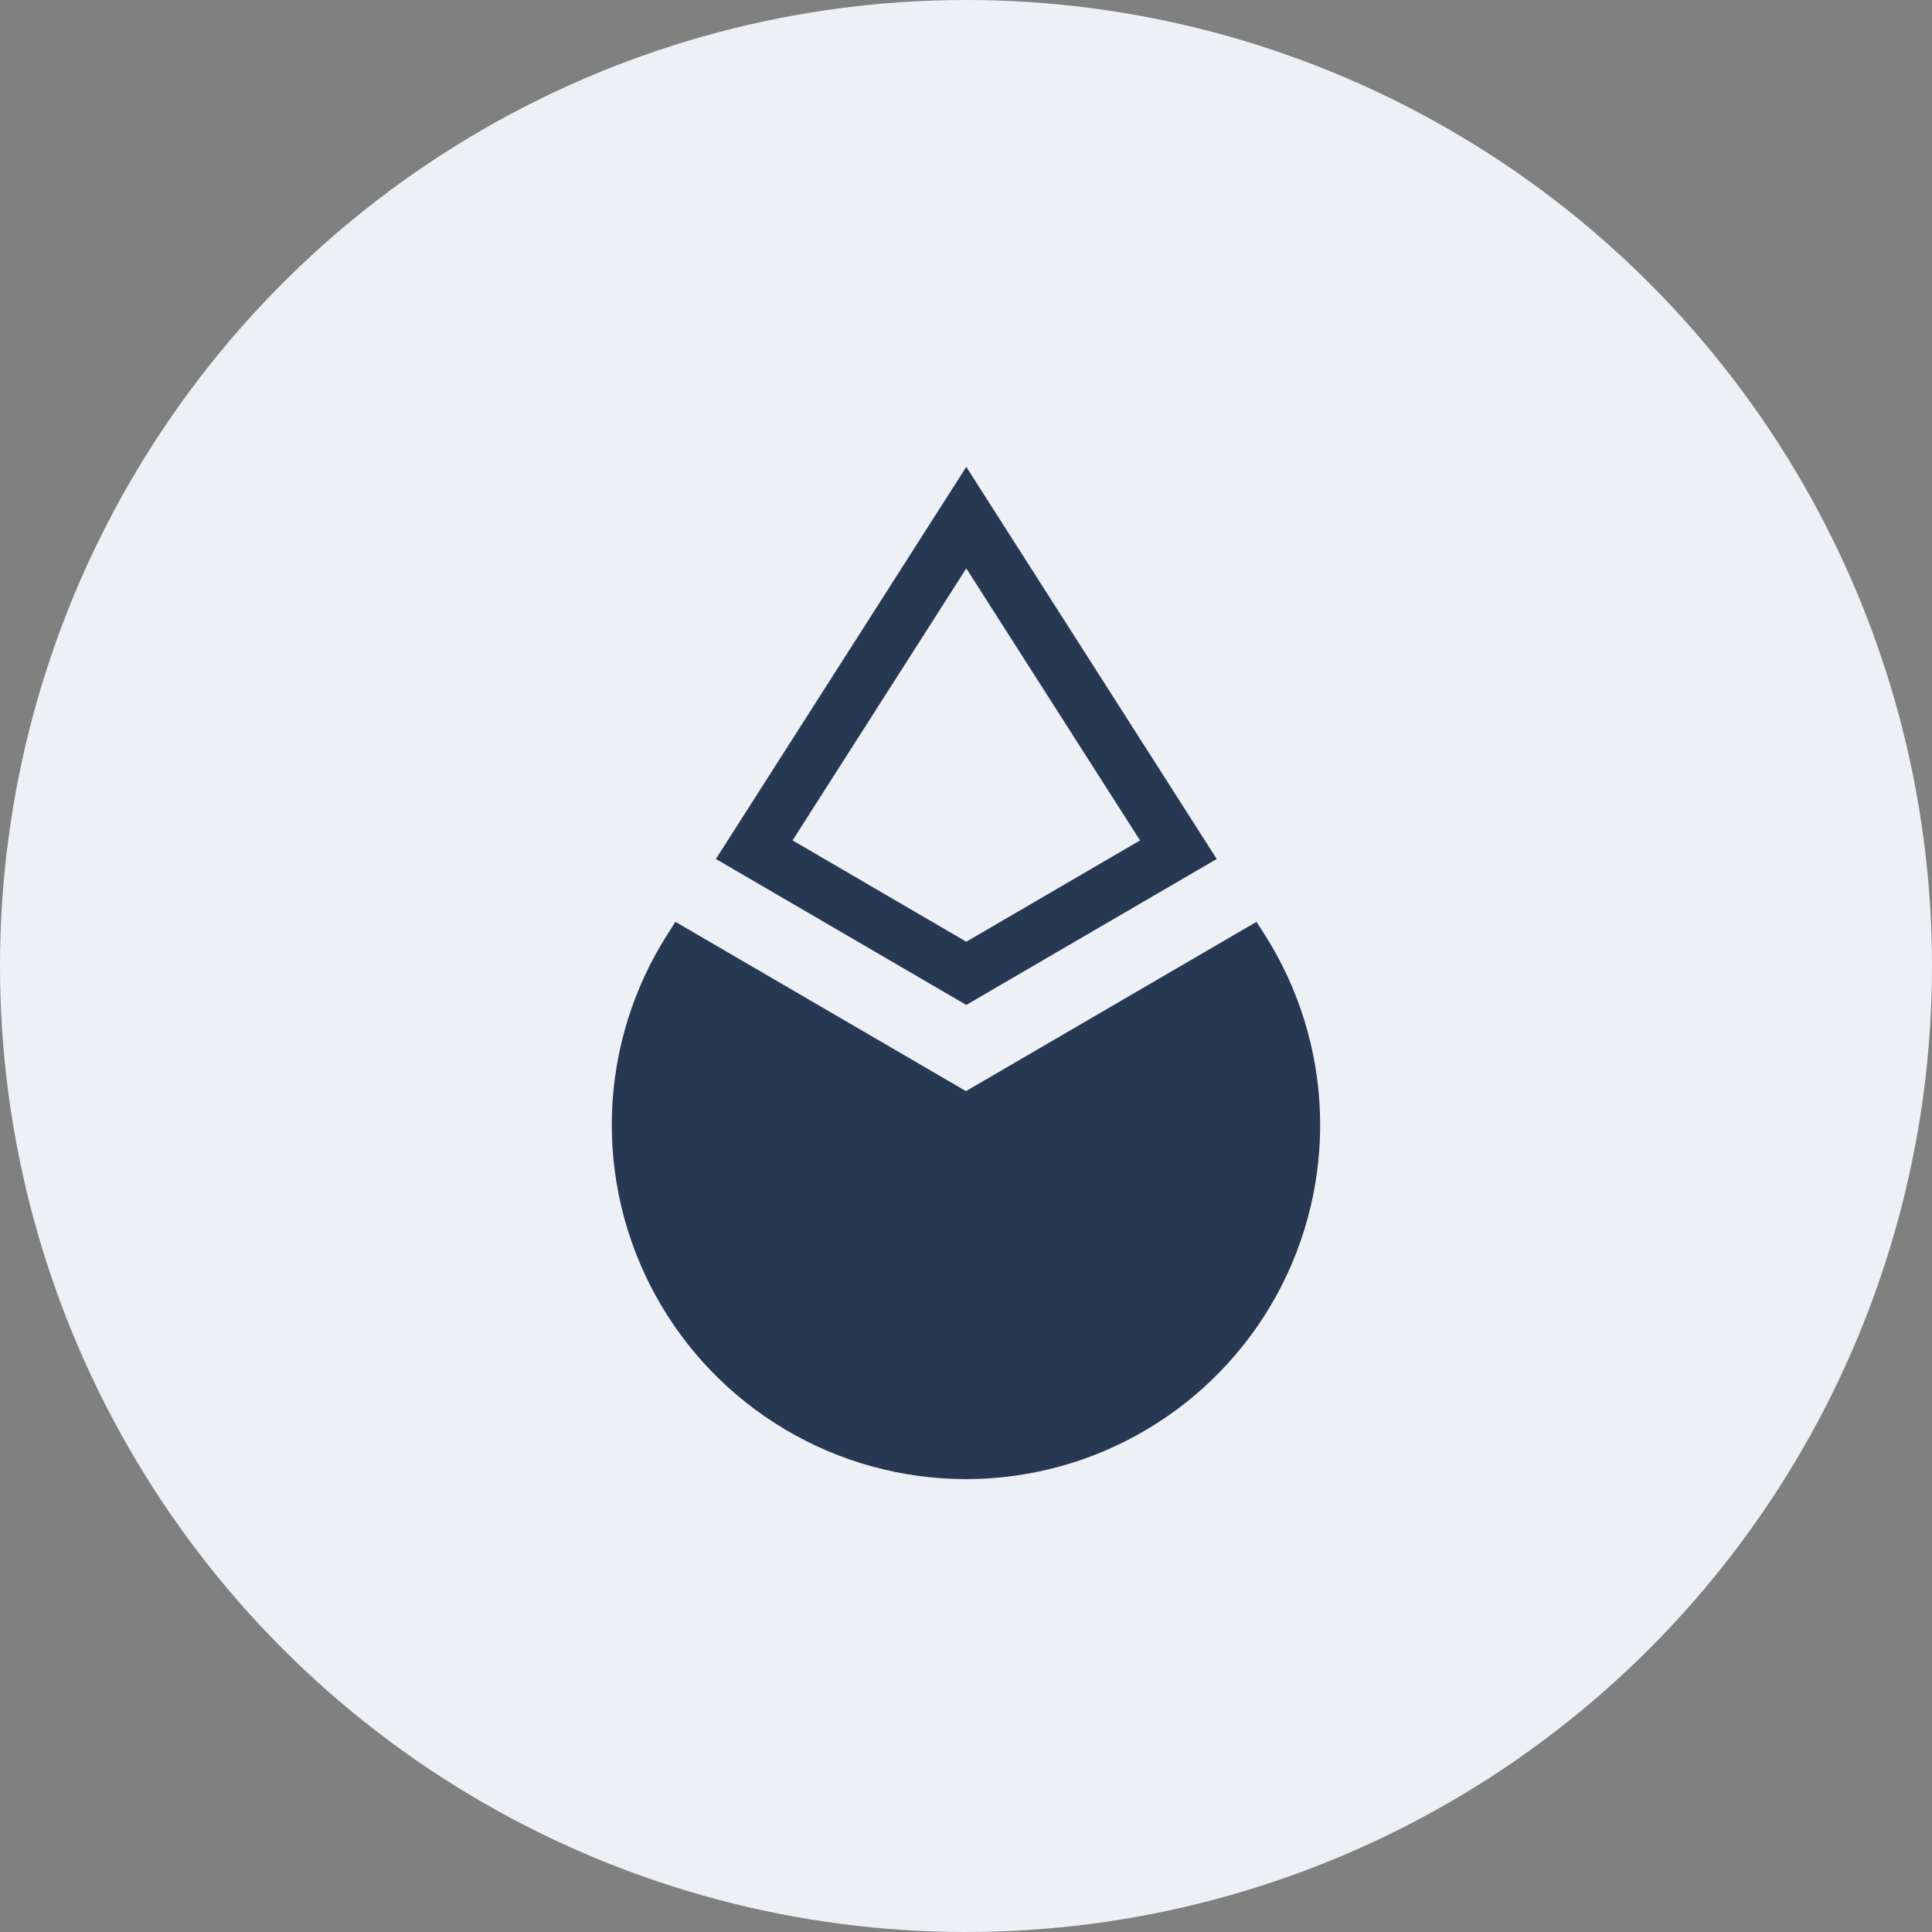
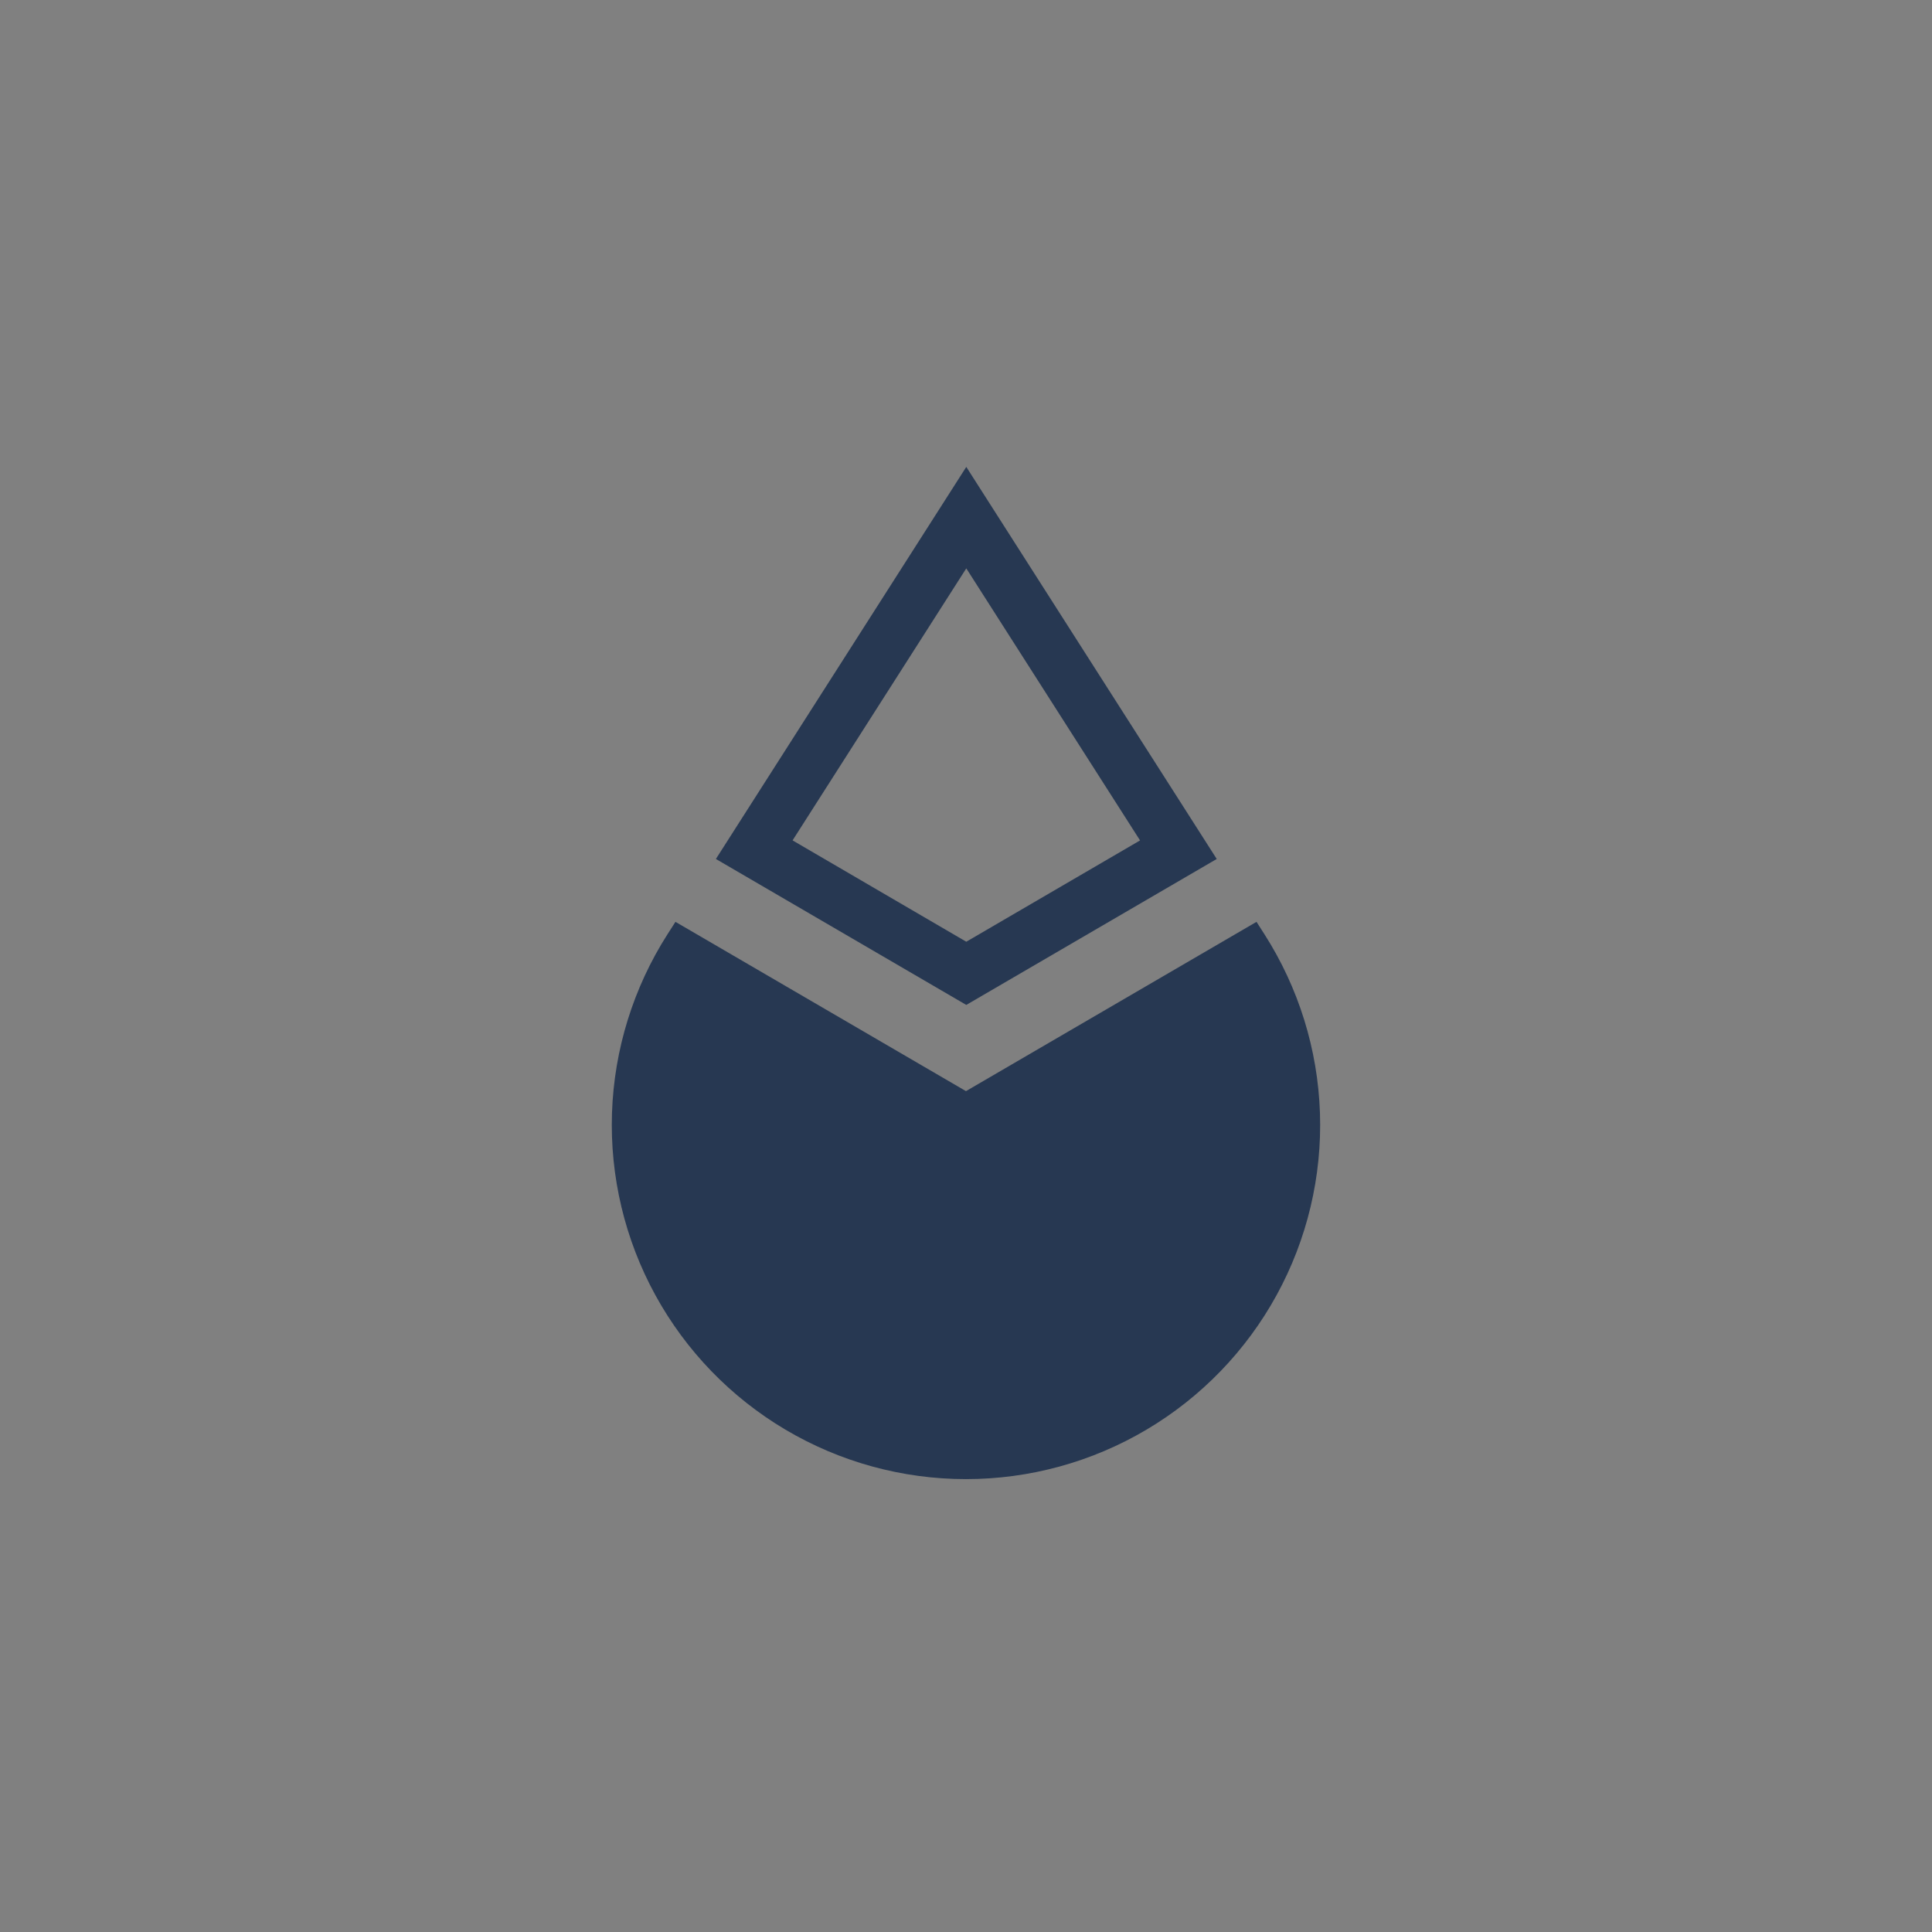
<svg xmlns="http://www.w3.org/2000/svg" width="68" height="68" viewBox="0 0 68 68" fill="none">
  <rect x="0" y="0" width="68" height="68" fill="#808080" stroke="none" />
-   <circle cx="34" cy="34" r="34" fill="#EDF0F4" />
-   <path fill-rule="evenodd" clip-rule="evenodd" d="M34.01 16.433L42.825 30.233L34.01 35.37L25.197 30.233L34.01 16.433ZM27.895 29.58L34.01 20.005L40.126 29.58L34.01 33.146L27.895 29.578V29.58Z" fill="#273852" />
+   <path fill-rule="evenodd" clip-rule="evenodd" d="M34.01 16.433L42.825 30.233L34.01 35.37L25.197 30.233L34.01 16.433ZM27.895 29.58L34.01 20.005L40.126 29.58L34.01 33.146L27.895 29.578V29.58" fill="#273852" />
  <path d="M33.998 38.404L23.774 32.446L23.494 32.882C22.291 34.766 21.616 36.939 21.54 39.174C21.465 41.408 21.992 43.622 23.066 45.583C24.14 47.544 25.722 49.179 27.645 50.319C29.569 51.459 31.764 52.06 33.999 52.06C36.235 52.06 38.43 51.459 40.353 50.319C42.277 49.179 43.859 47.544 44.933 45.583C46.007 43.622 46.534 41.408 46.458 39.174C46.383 36.939 45.708 34.766 44.504 32.882L44.225 32.446L33.998 38.405V38.404Z" fill="#273852" />
</svg>